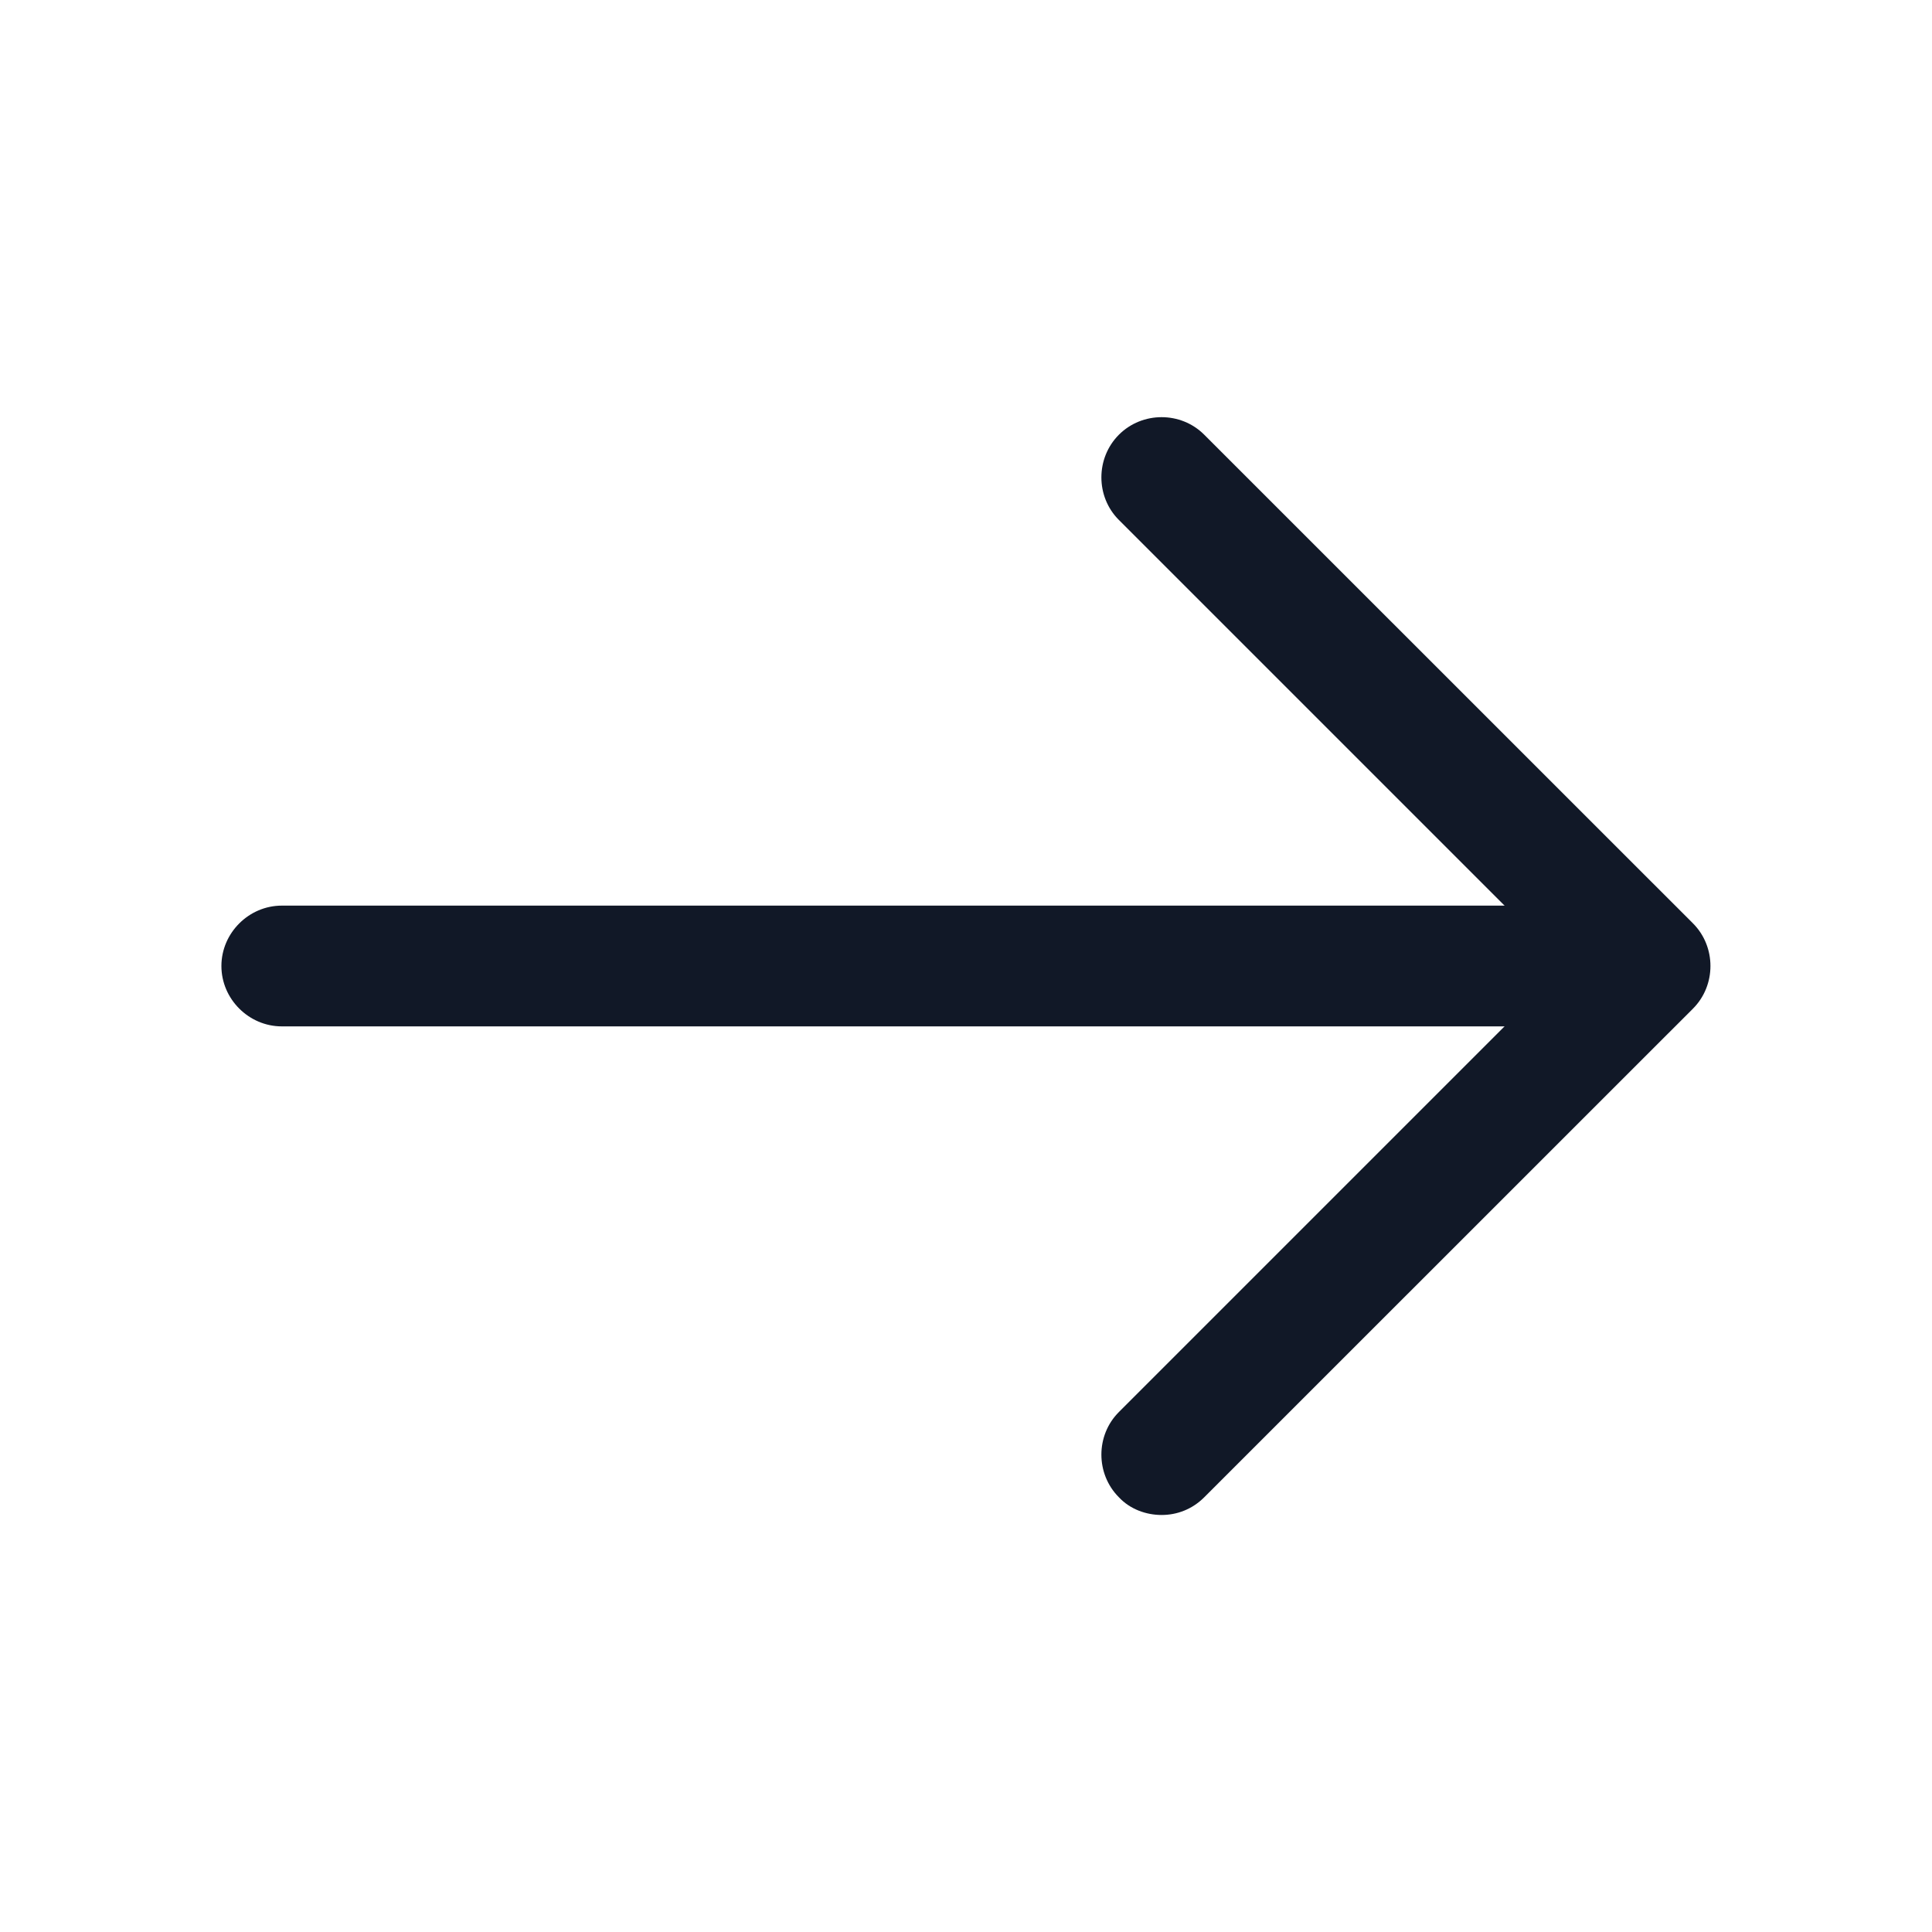
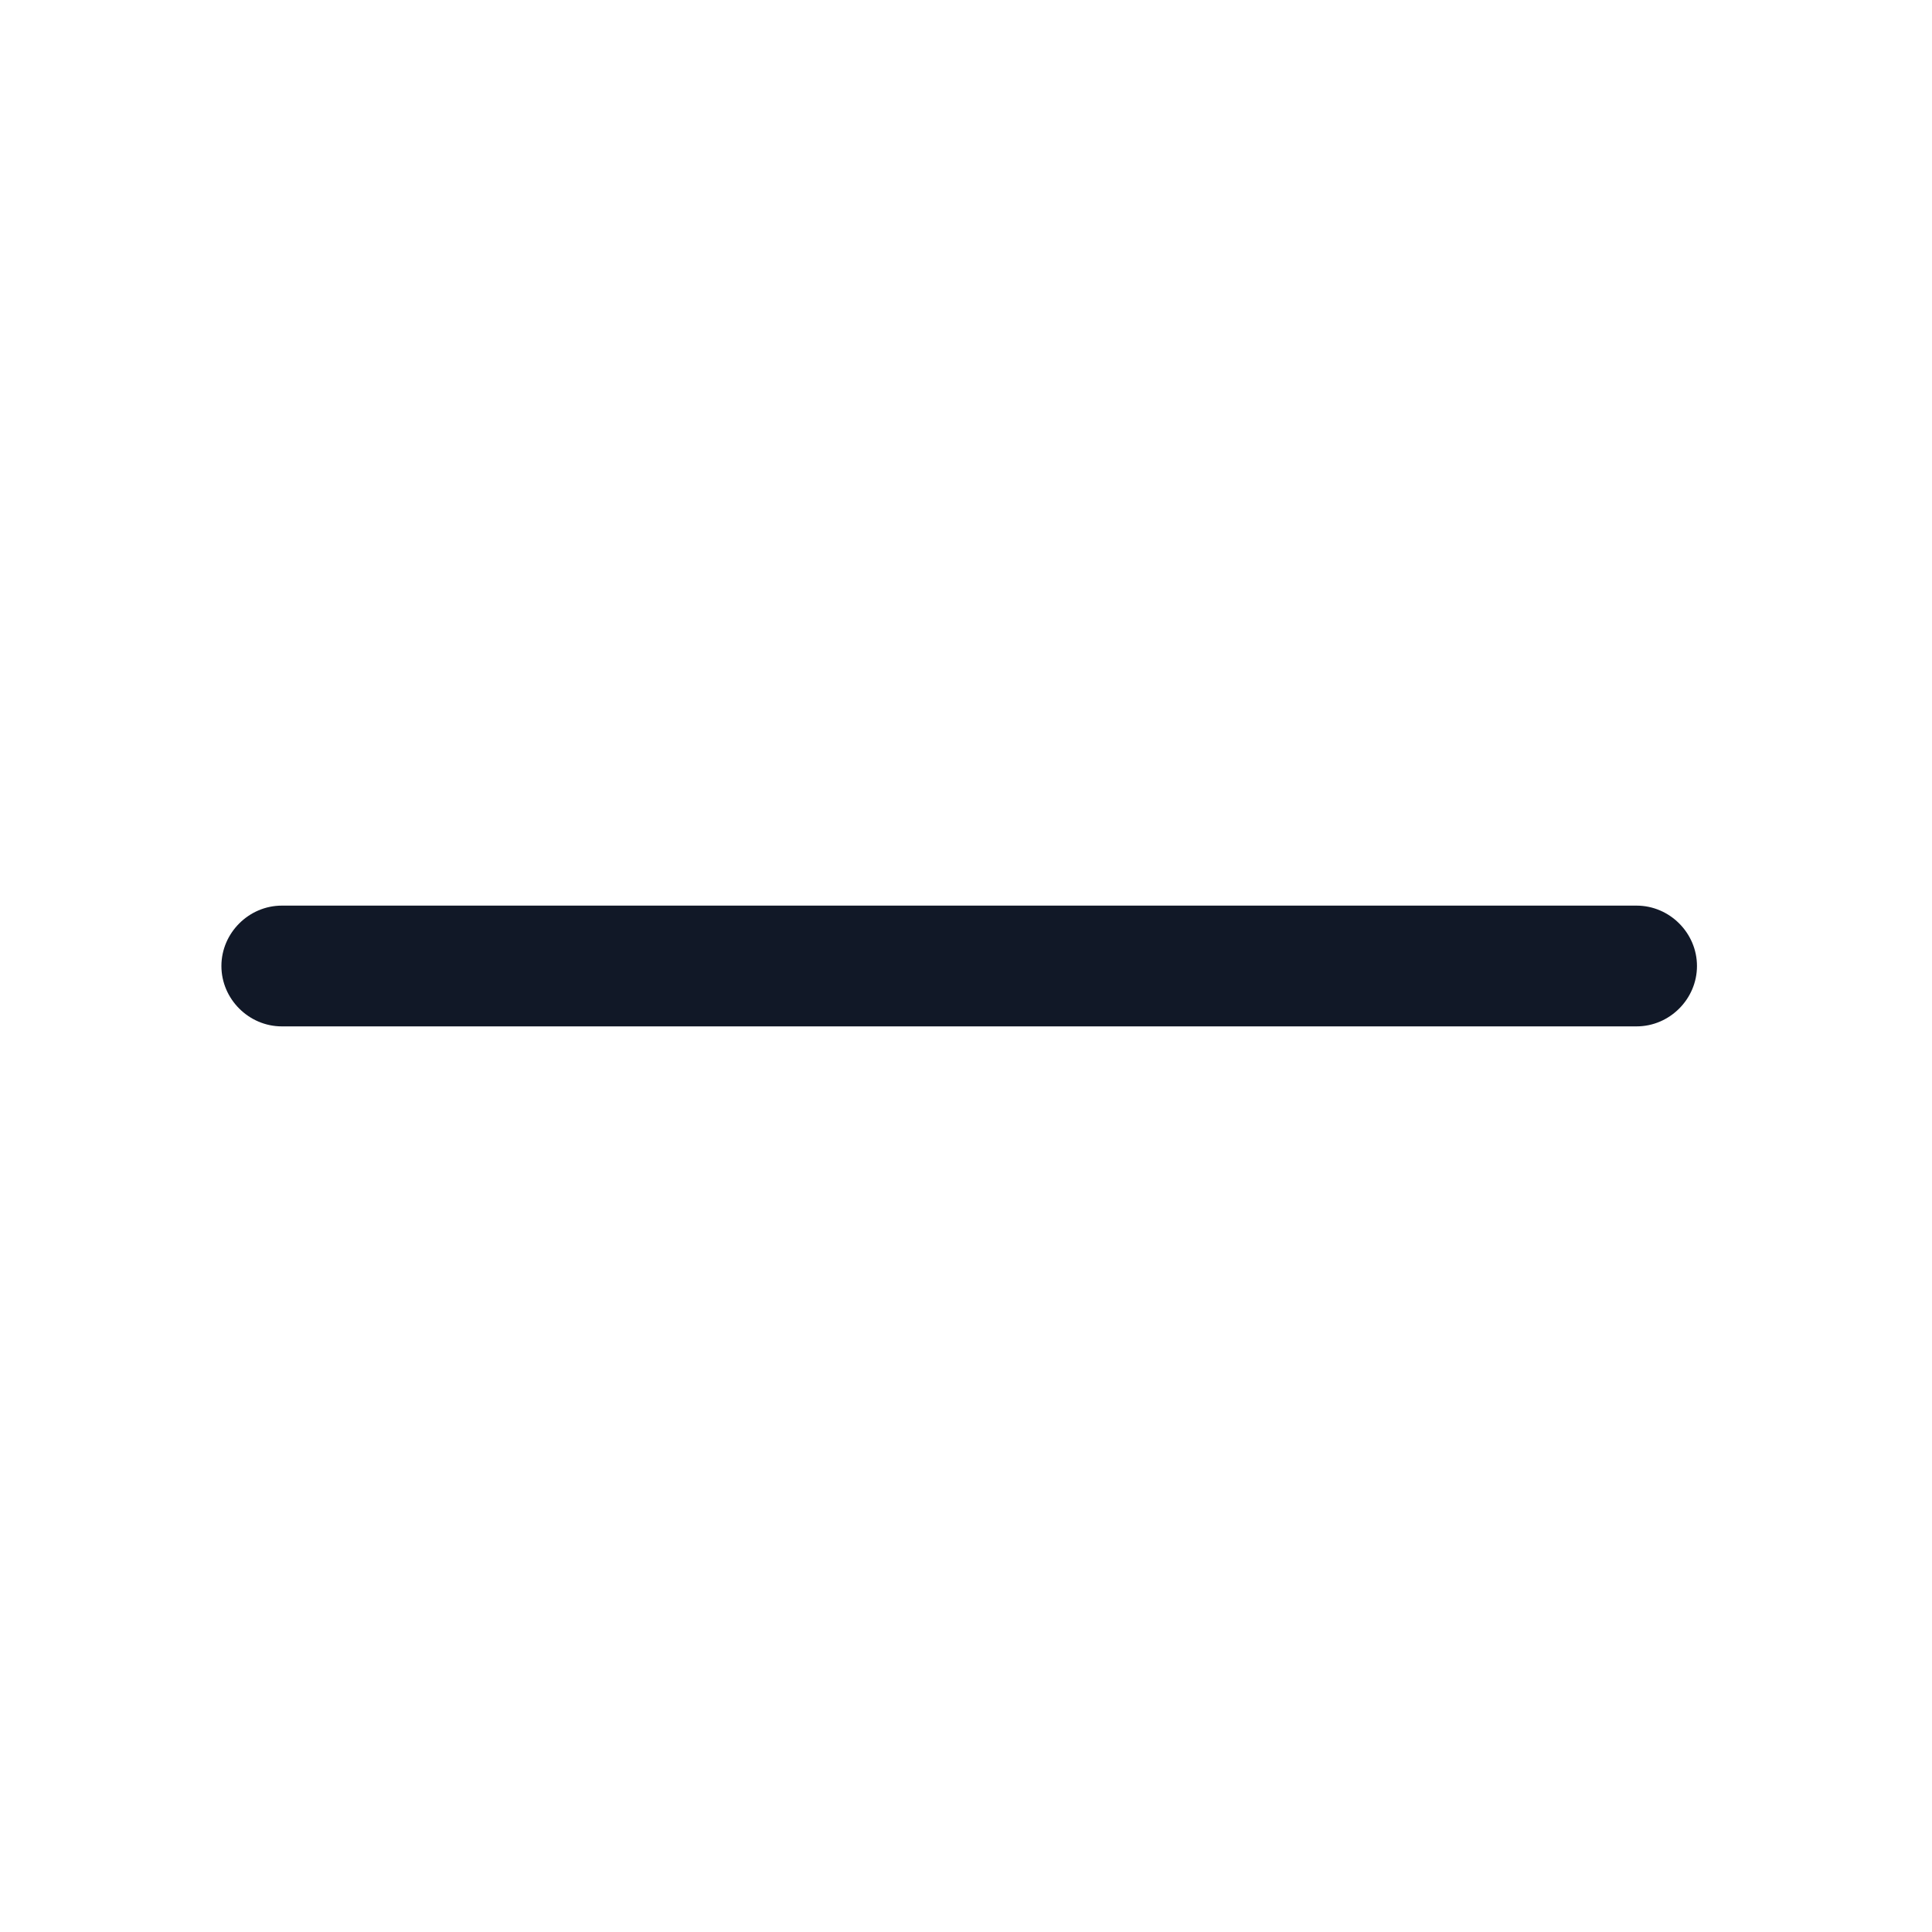
<svg xmlns="http://www.w3.org/2000/svg" width="20" height="20" viewBox="0 0 20 20" fill="none">
-   <path d="M12.025 15.683C12.183 15.683 12.341 15.625 12.466 15.5L17.525 10.442C17.767 10.2 17.767 9.8 17.525 9.558L12.466 4.5C12.225 4.258 11.825 4.258 11.583 4.5C11.341 4.742 11.341 5.142 11.583 5.383L16.2 10L11.583 14.617C11.341 14.858 11.341 15.258 11.583 15.5C11.7 15.625 11.867 15.683 12.025 15.683Z" fill="#111827" />
  <path d="M2.917 10.625H16.942C17.284 10.625 17.567 10.342 17.567 10C17.567 9.658 17.284 9.375 16.942 9.375H2.917C2.576 9.375 2.292 9.658 2.292 10C2.292 10.342 2.576 10.625 2.917 10.625Z" fill="#111827" />
</svg>